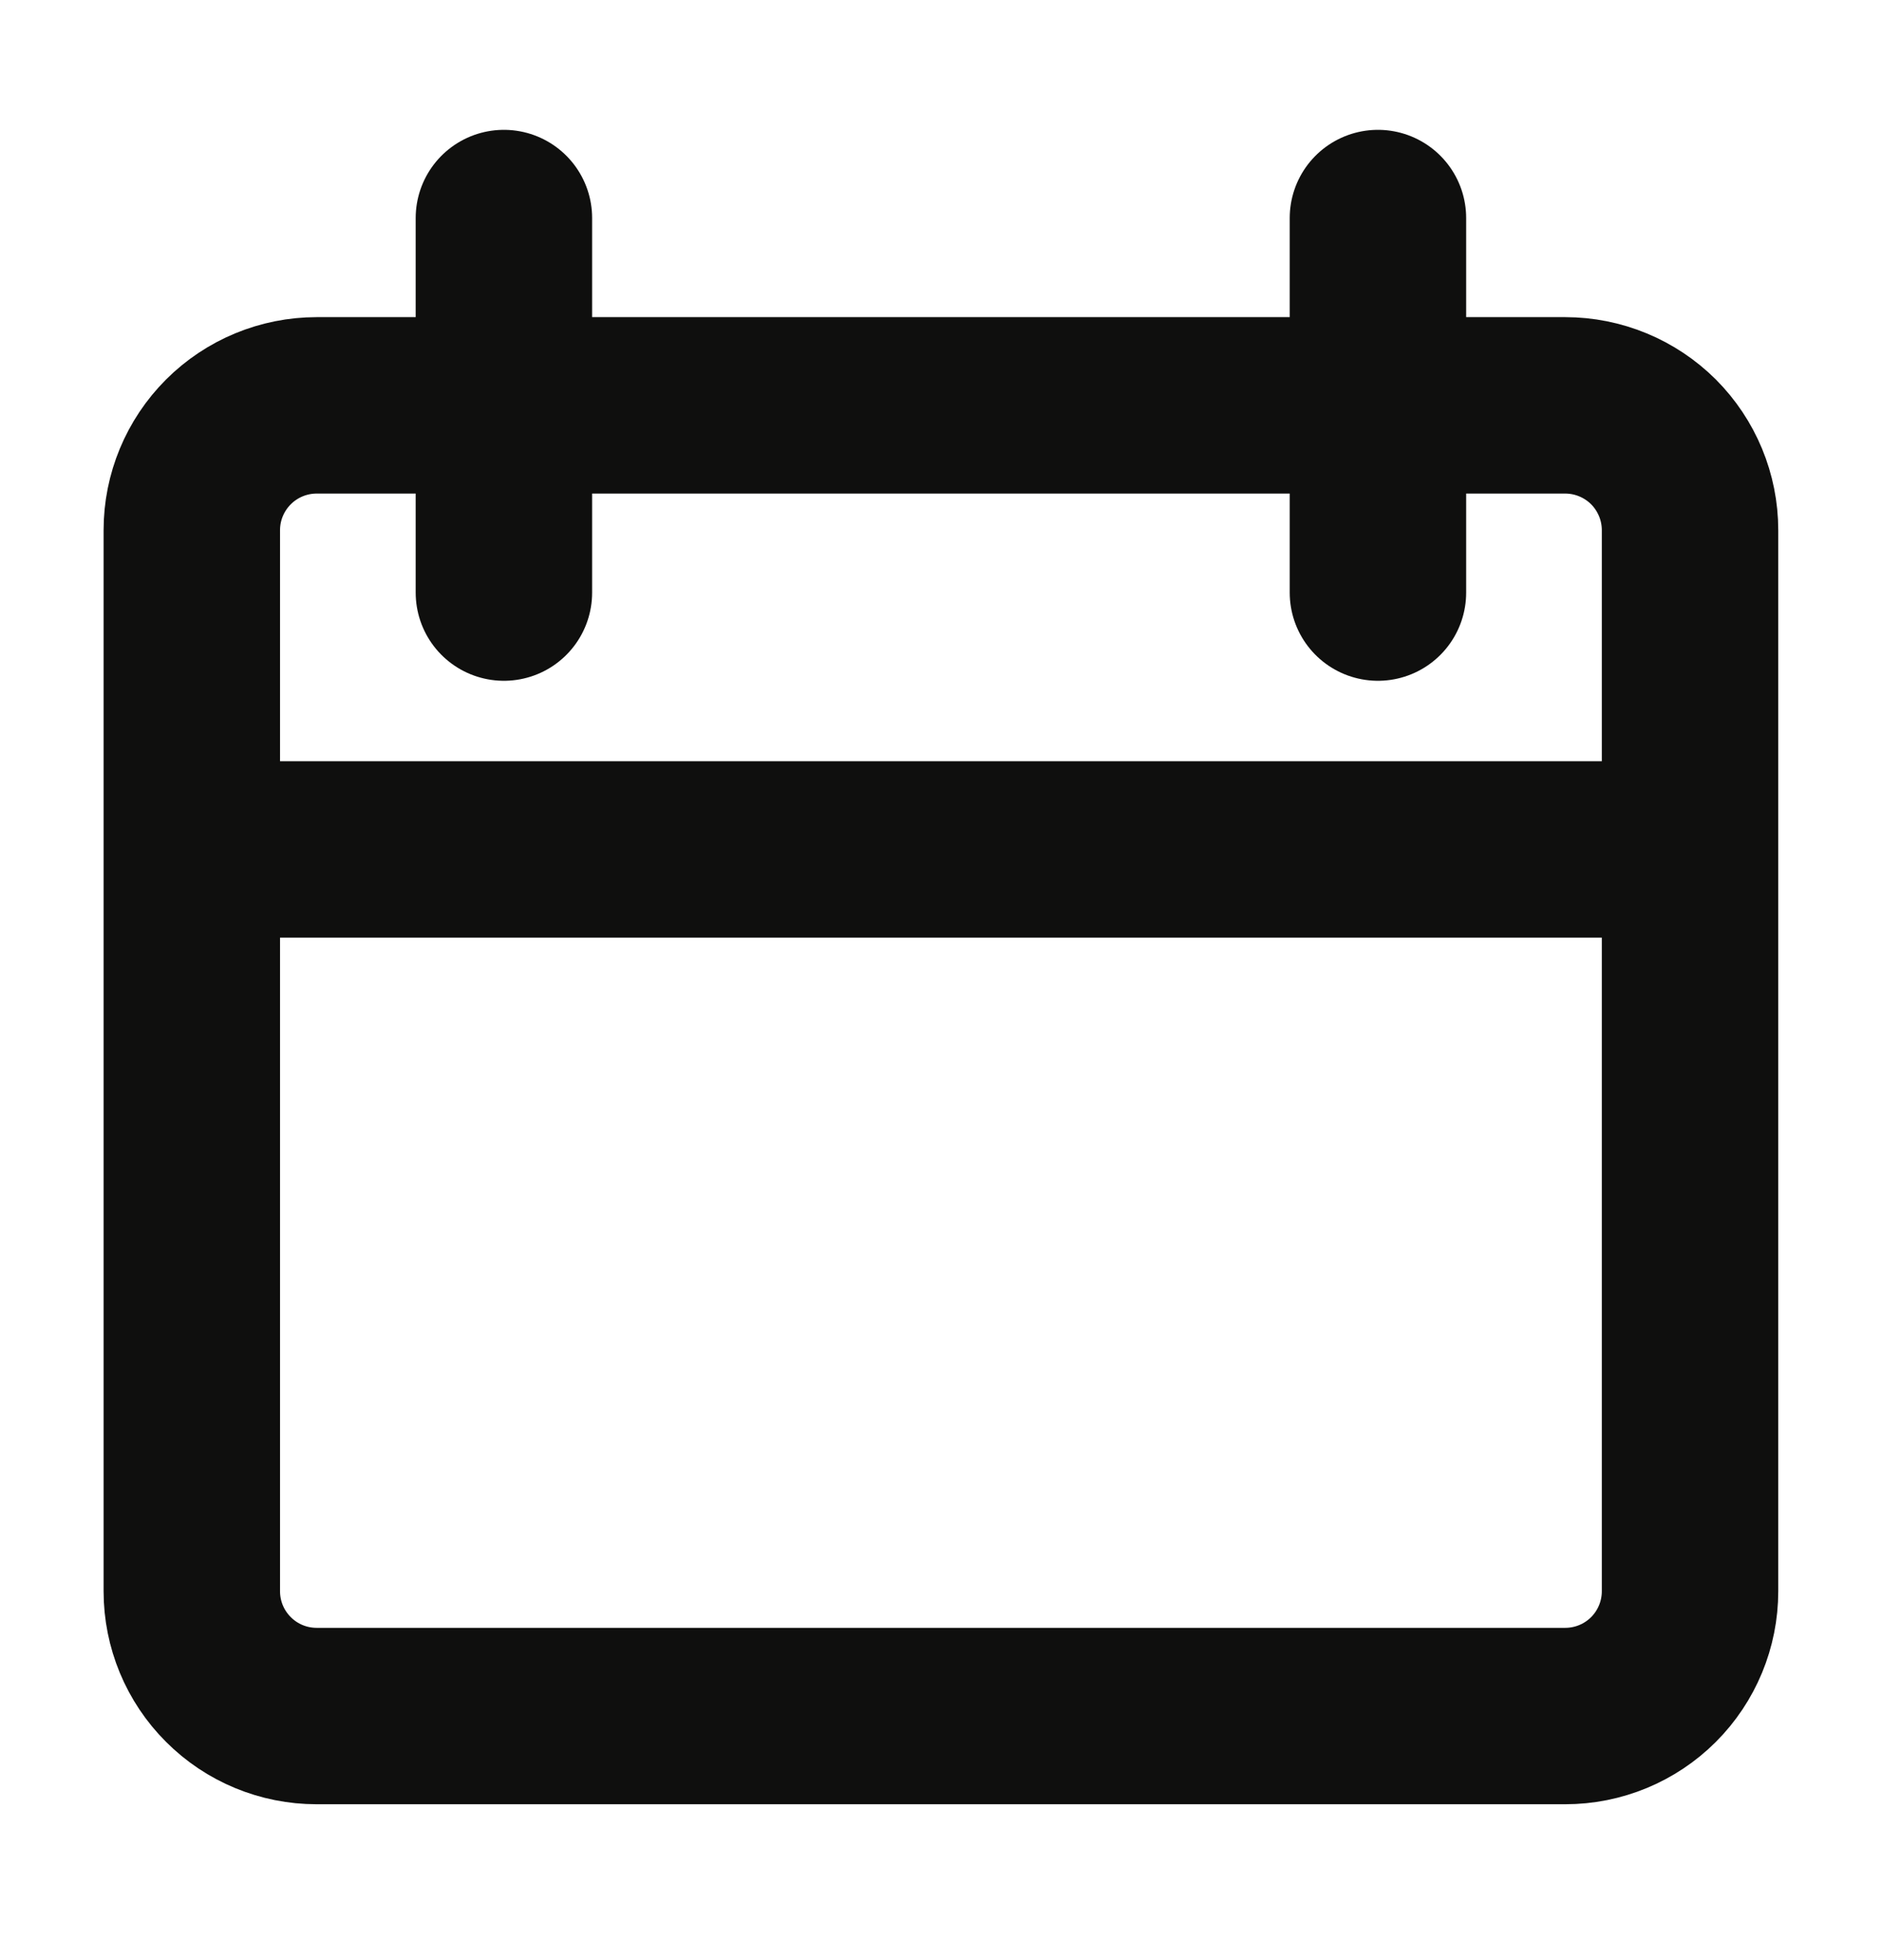
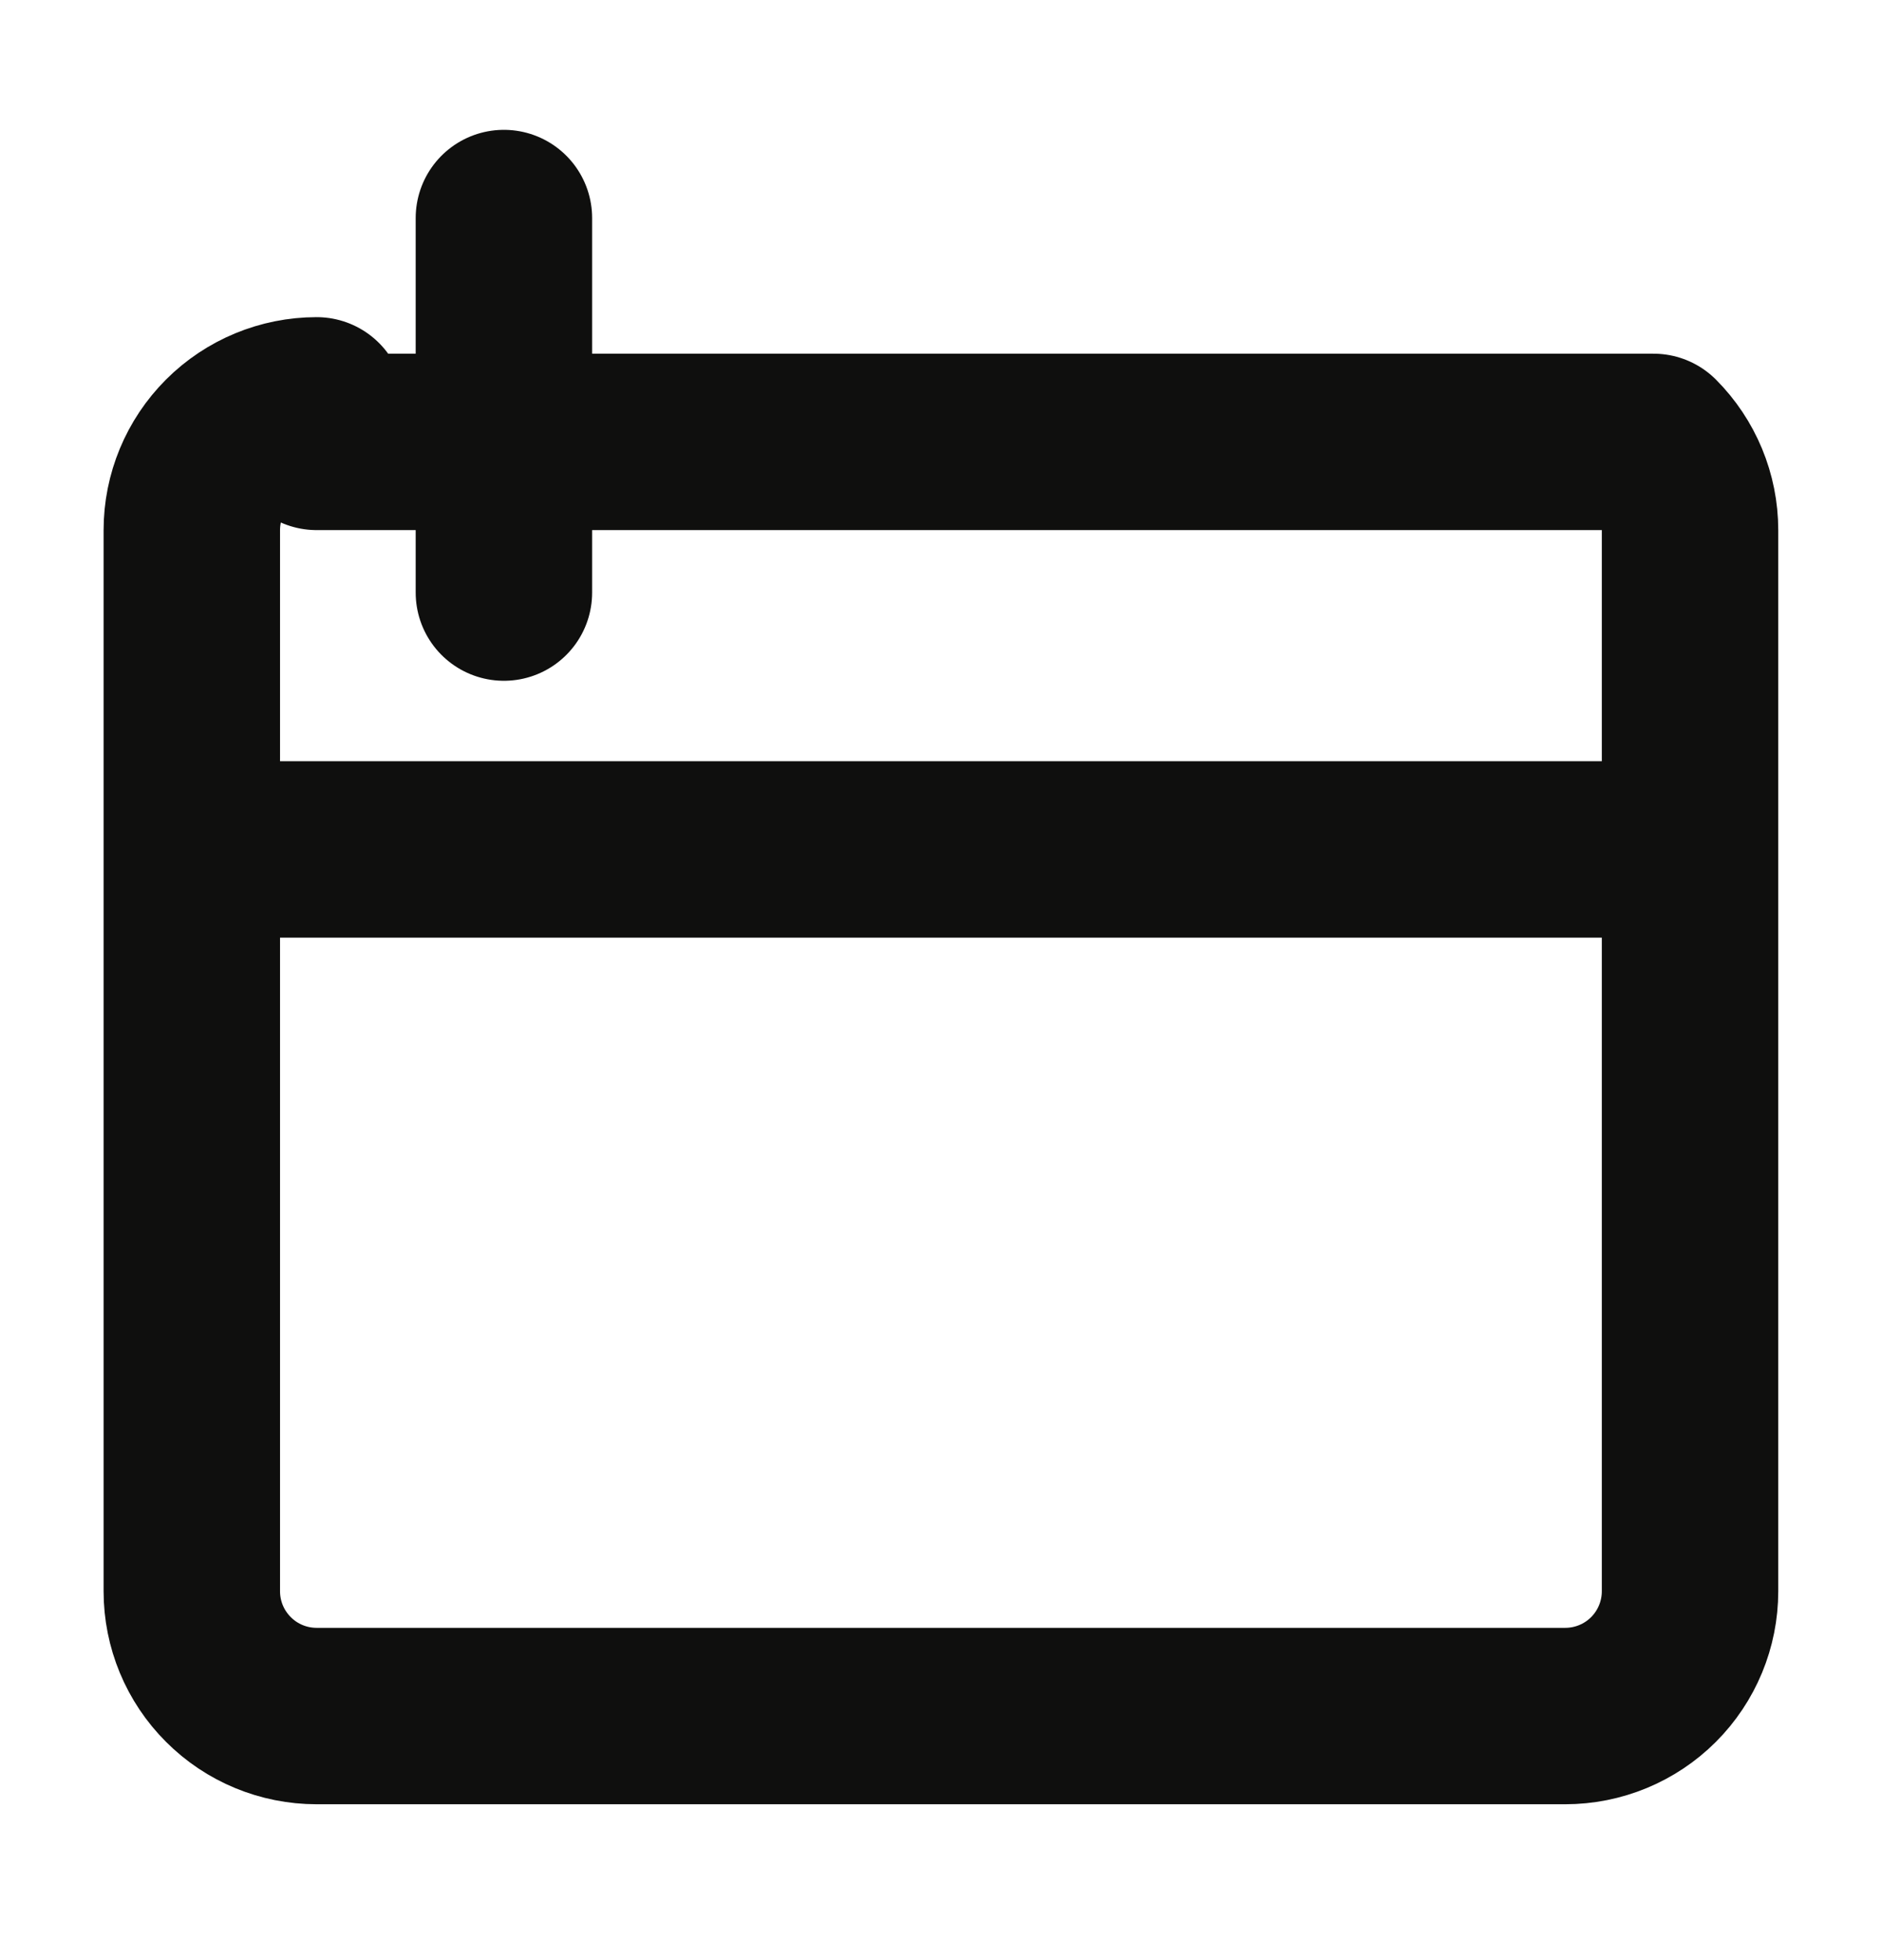
<svg xmlns="http://www.w3.org/2000/svg" width="24" height="25" viewBox="0 0 24 25" fill="none">
-   <path d="M4.038 5.17C3.616 5.17 3.211 5.338 2.913 5.636C2.614 5.935 2.446 6.34 2.446 6.762V20.295C2.446 20.718 2.614 21.123 2.913 21.421C3.211 21.72 3.616 21.887 4.038 21.887H19.96C20.382 21.887 20.787 21.72 21.086 21.421C21.384 21.123 21.552 20.718 21.552 20.295V6.762C21.552 6.34 21.384 5.935 21.086 5.636C20.787 5.338 20.382 5.17 19.96 5.17H4.038Z" stroke="#0F0F0E" stroke-width="2.25" stroke-linecap="round" stroke-linejoin="round" />
+   <path d="M4.038 5.17C3.616 5.17 3.211 5.338 2.913 5.636C2.614 5.935 2.446 6.34 2.446 6.762V20.295C2.446 20.718 2.614 21.123 2.913 21.421C3.211 21.72 3.616 21.887 4.038 21.887H19.96C20.382 21.887 20.787 21.72 21.086 21.421C21.384 21.123 21.552 20.718 21.552 20.295V6.762C21.552 6.34 21.384 5.935 21.086 5.636H4.038Z" stroke="#0F0F0E" stroke-width="2.25" stroke-linecap="round" stroke-linejoin="round" />
  <path d="M6.426 2.781V7.558" stroke="#0F0F0E" stroke-width="2.25" stroke-linecap="round" stroke-linejoin="round" />
-   <path d="M17.572 2.781V7.558" stroke="#0F0F0E" stroke-width="2.25" stroke-linecap="round" stroke-linejoin="round" />
  <path d="M3 10.834H21" stroke="#0F0F0E" stroke-width="2.25" stroke-linecap="round" stroke-linejoin="round" />
</svg>